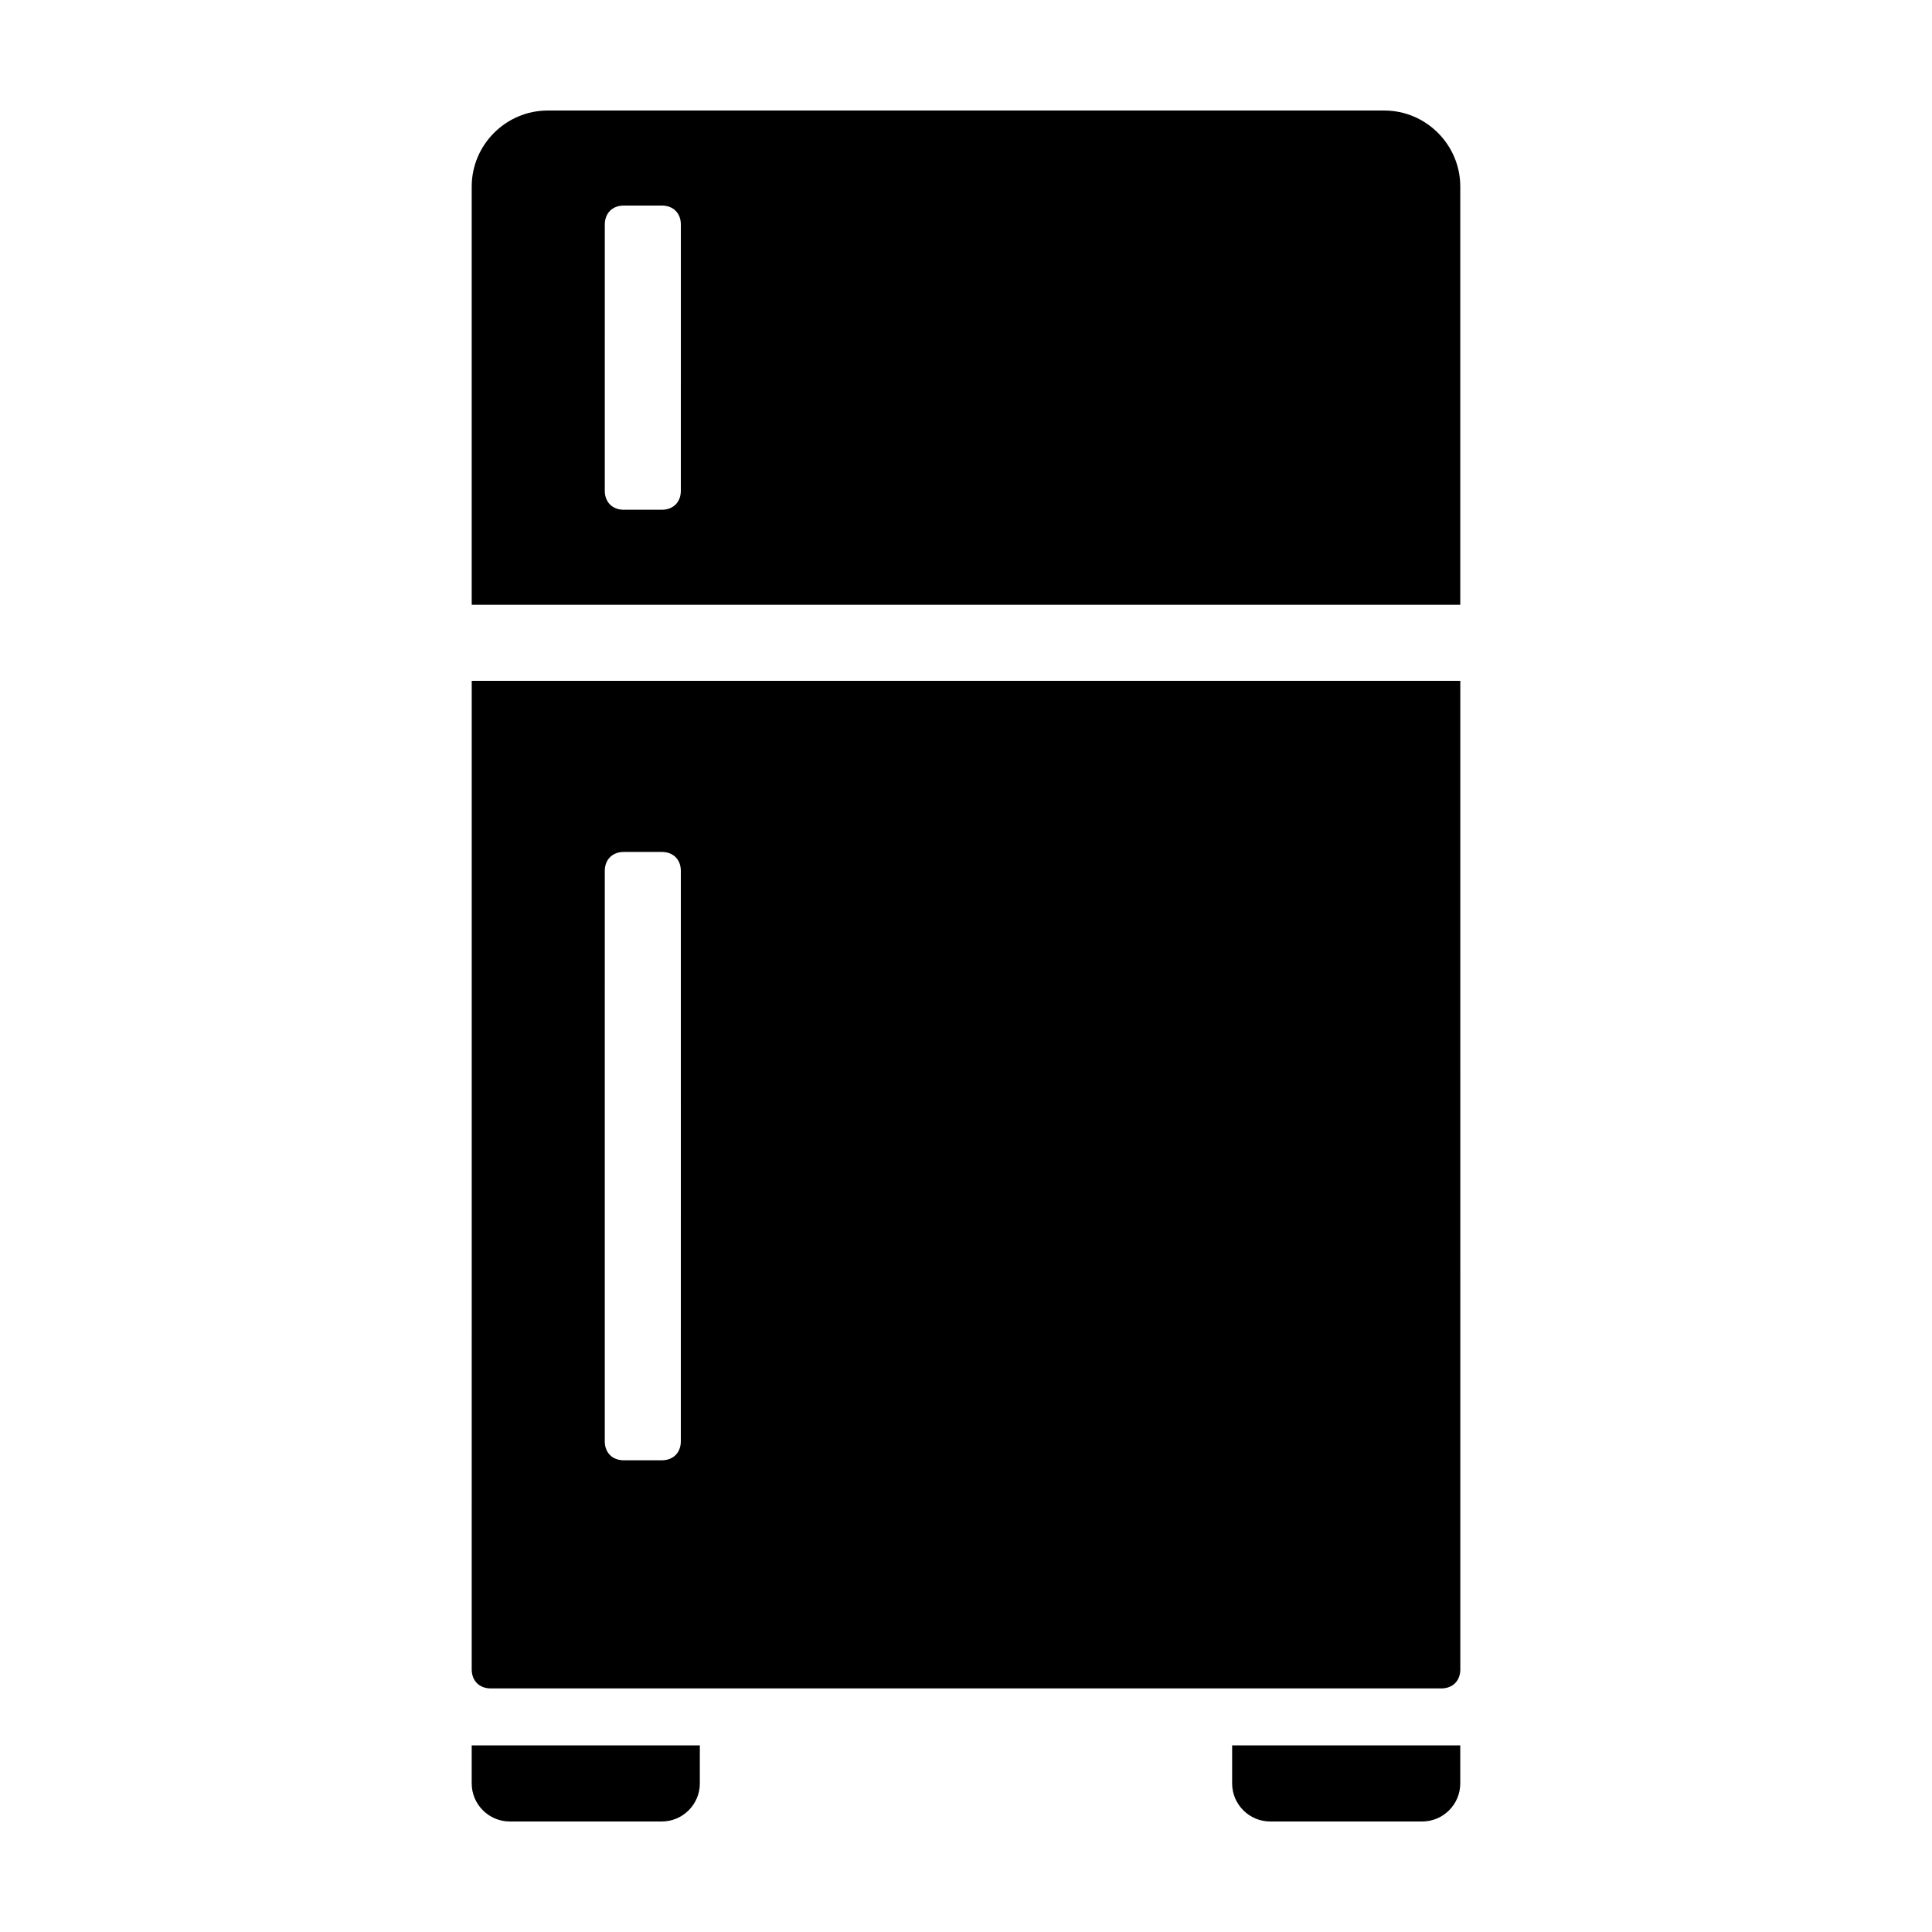
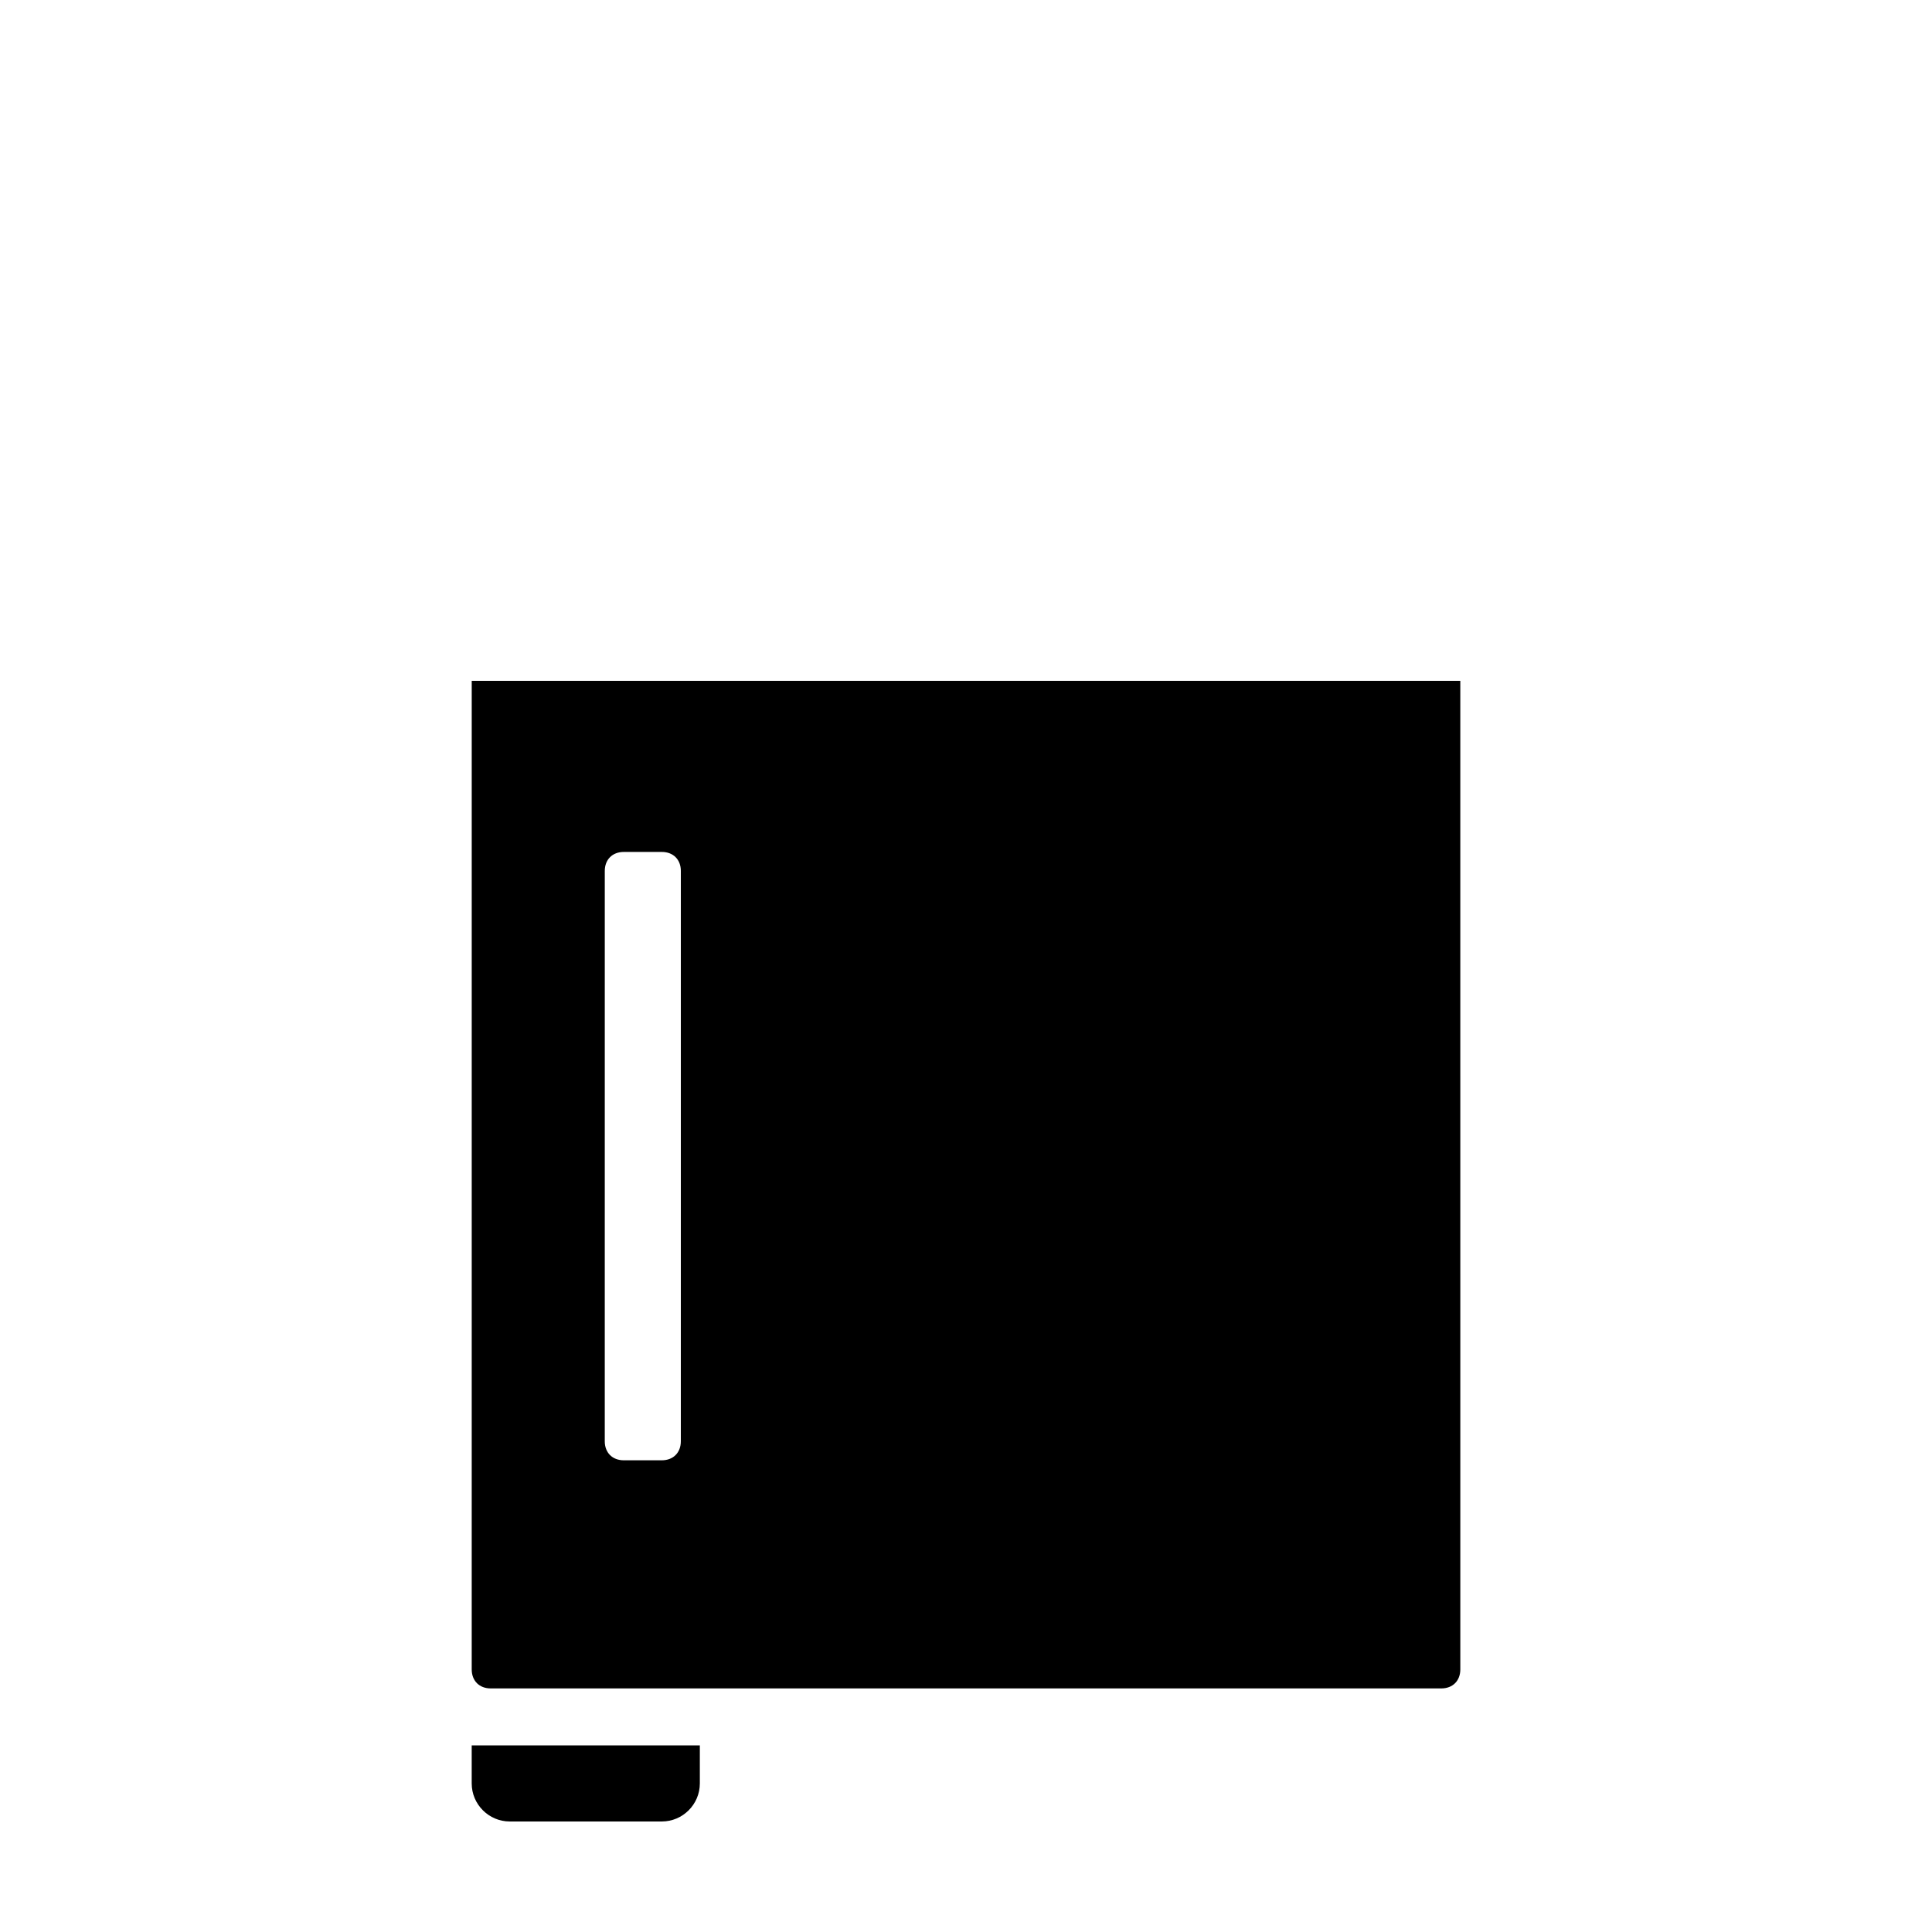
<svg xmlns="http://www.w3.org/2000/svg" fill="#000000" width="800px" height="800px" version="1.1" viewBox="144 144 512 512">
  <g>
    <path d="m269.01 586.41c0 3.023 2.016 5.039 5.039 5.039h251.91c3.023 0 5.039-2.016 5.039-5.039l-0.004-261.98h-261.98zm55.418-60.457c0 3.023-2.016 5.039-5.039 5.039h-10.078c-3.023 0-5.039-2.016-5.039-5.039l0.004-151.14c0-3.023 2.016-5.039 5.039-5.039h10.078c3.023 0 5.039 2.016 5.039 5.039z" />
-     <path d="m510.84 173.29h-221.68c-11.082 0-20.152 9.07-20.152 20.152v110.84h261.98v-110.84c0-11.086-9.066-20.152-20.152-20.152zm-186.41 100.76c0 3.023-2.016 5.039-5.039 5.039h-10.078c-3.023 0-5.039-2.016-5.039-5.039l0.004-70.535c0-3.023 2.016-5.039 5.039-5.039h10.078c3.023 0 5.039 2.016 5.039 5.039z" />
    <path d="m319.39 626.71h-40.305c-5.543 0-10.078-4.535-10.078-10.078v-10.078h60.457v10.078c0 5.547-4.535 10.078-10.074 10.078z" />
-     <path d="m520.91 626.71h-40.305c-5.543 0-10.078-4.535-10.078-10.078v-10.078h60.457v10.078c0 5.547-4.535 10.078-10.074 10.078z" />
  </g>
</svg>